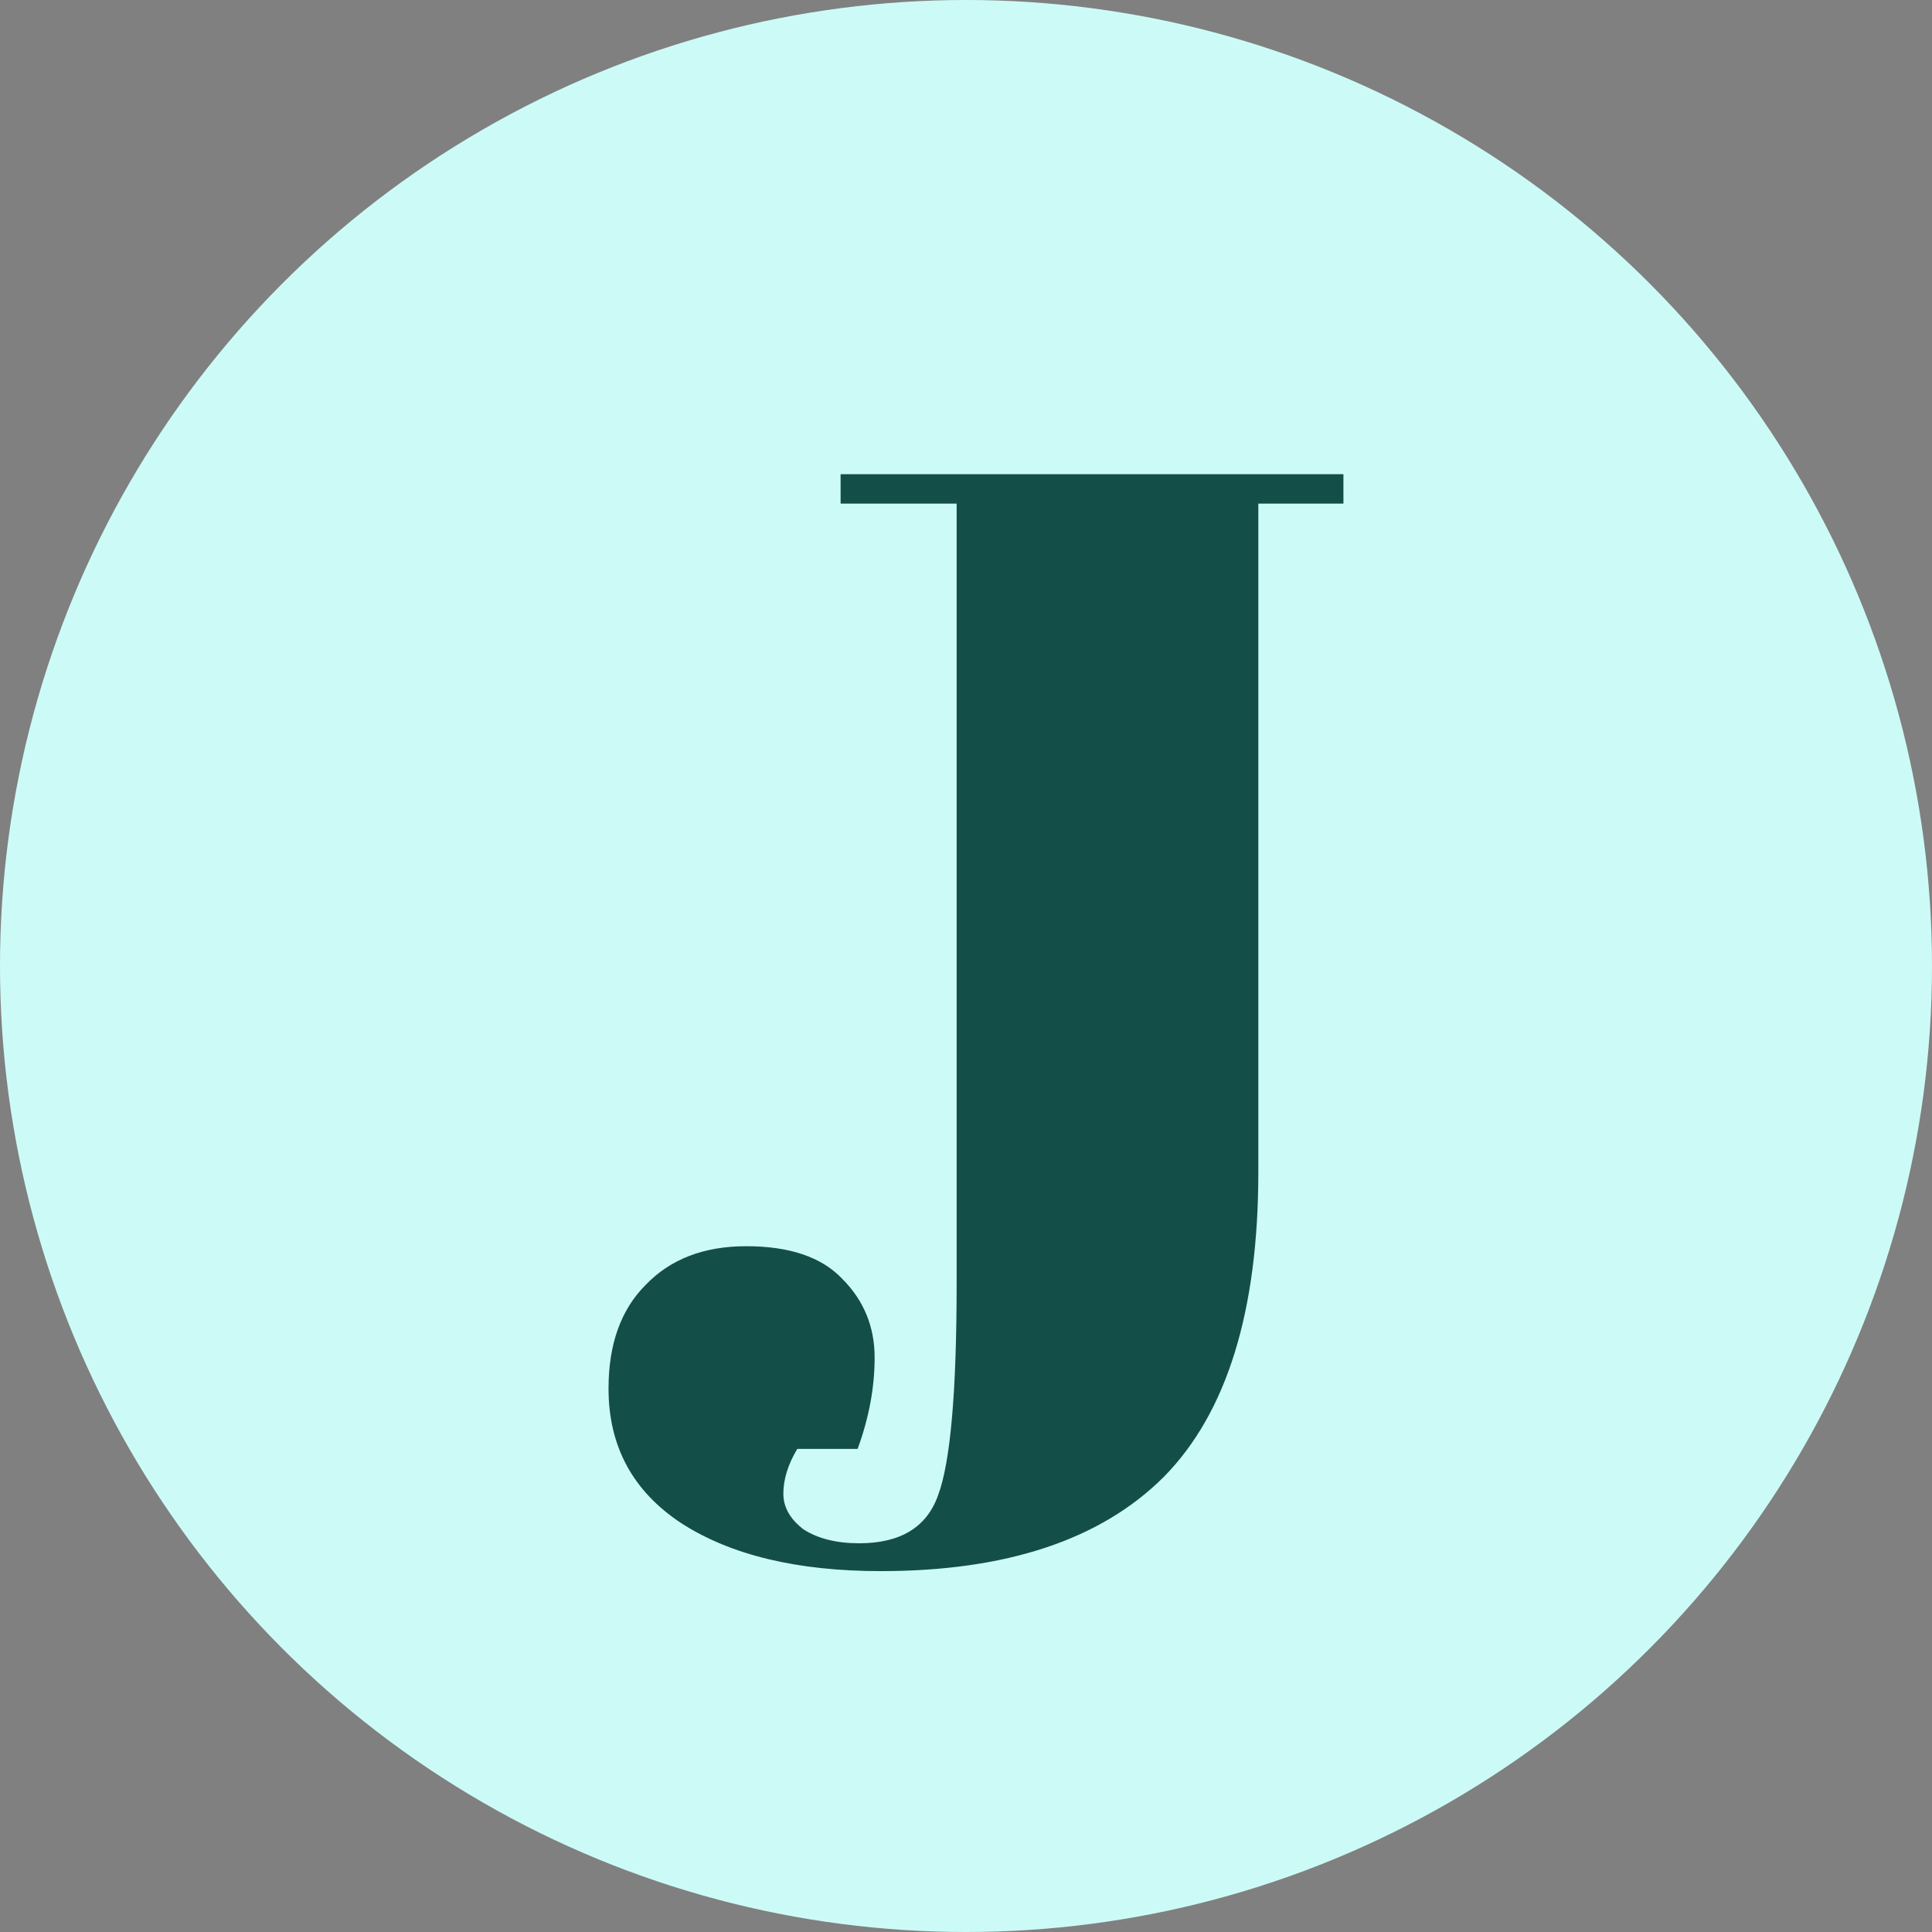
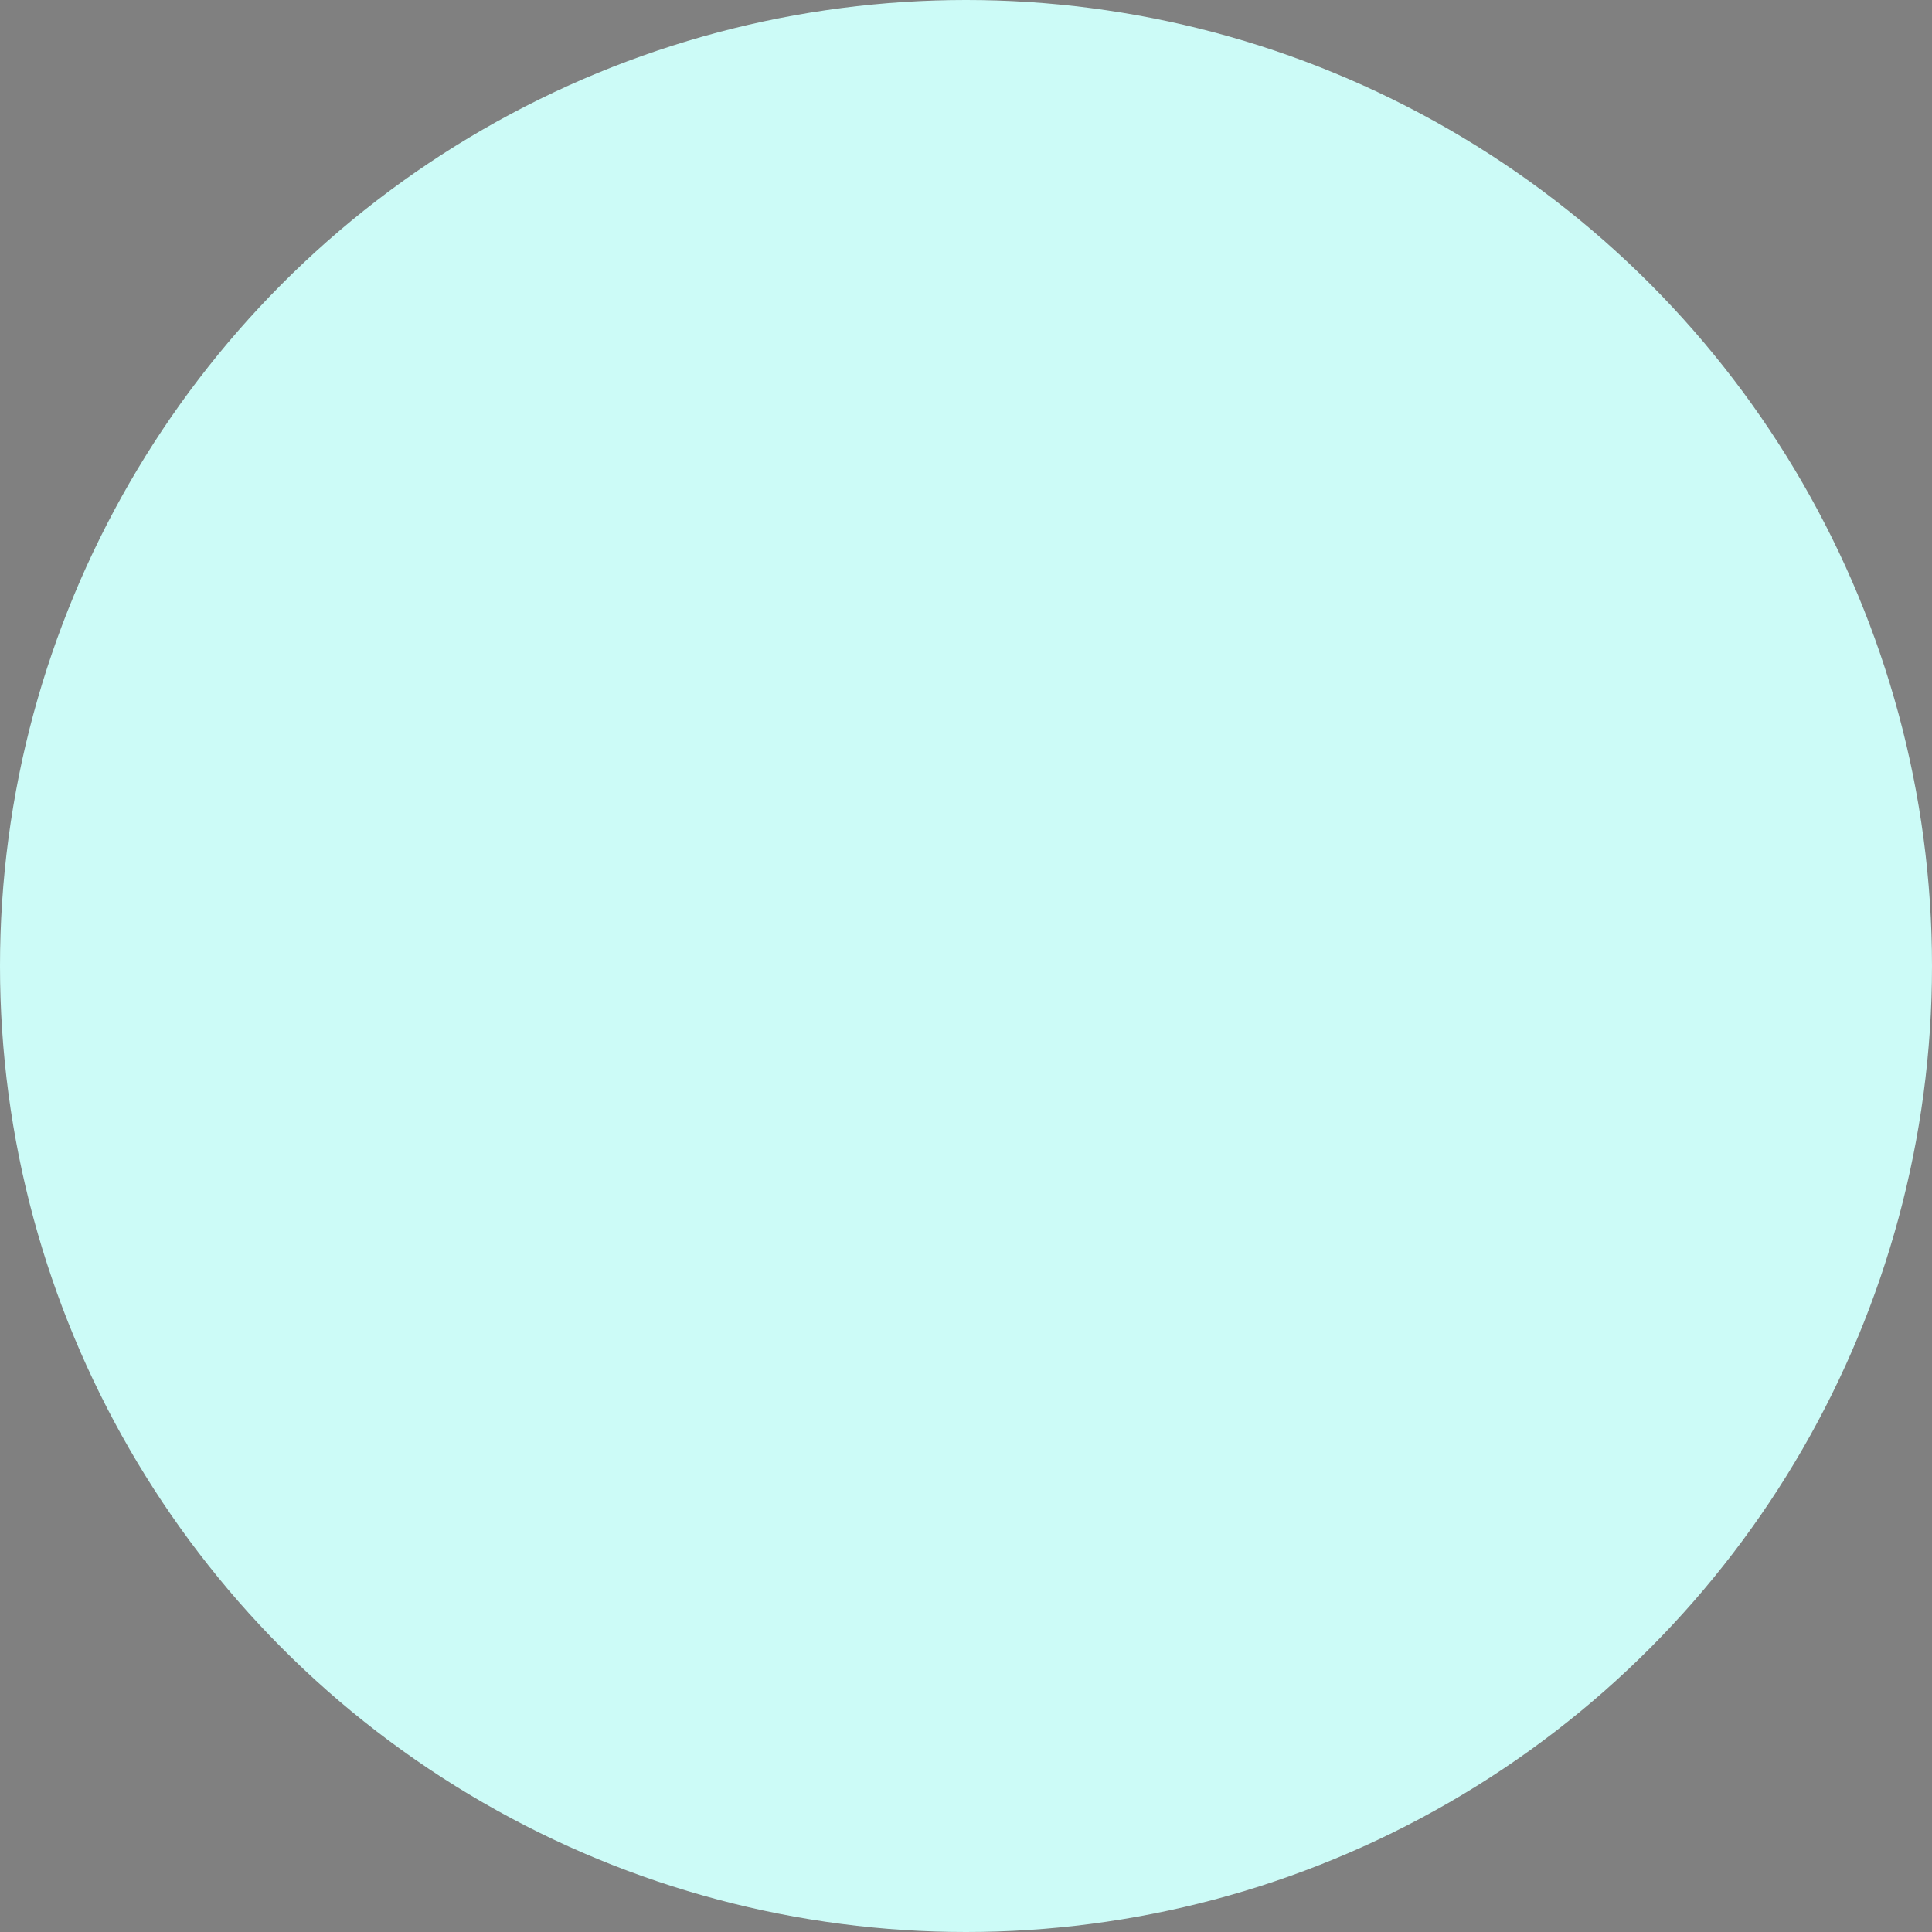
<svg xmlns="http://www.w3.org/2000/svg" width="1000" height="1000" viewBox="0 0 1000 1000" fill="none">
  <rect x="0" y="0" width="1000" height="1000" fill="#808080" stroke="none" />
  <circle cx="500" cy="500" r="500" fill="#CCFBF7" />
-   <path d="M435.094 245.44H695.354V260.655H651.31V606.601C651.31 678.673 635.027 731.259 602.461 764.358C569.895 796.924 521.046 813.207 455.914 813.207C412.671 813.207 378.237 804.932 352.611 788.382C327.519 771.833 314.974 748.609 314.974 718.713C314.974 695.757 321.38 677.872 334.193 665.059C347.006 651.713 364.356 645.039 386.245 645.039C408.667 645.039 425.217 650.645 435.894 661.856C447.106 673.067 452.711 686.681 452.711 702.697C452.711 718.179 449.775 733.928 443.902 749.944H412.671C407.866 757.952 405.464 765.693 405.464 773.167C405.464 780.107 408.934 786.247 415.874 791.586C423.348 796.39 432.958 798.793 444.703 798.793C466.058 798.793 479.671 790.518 485.544 773.968C491.95 756.884 495.154 720.314 495.154 664.258V260.655H435.094V245.44Z" fill="#134E49" />
</svg>